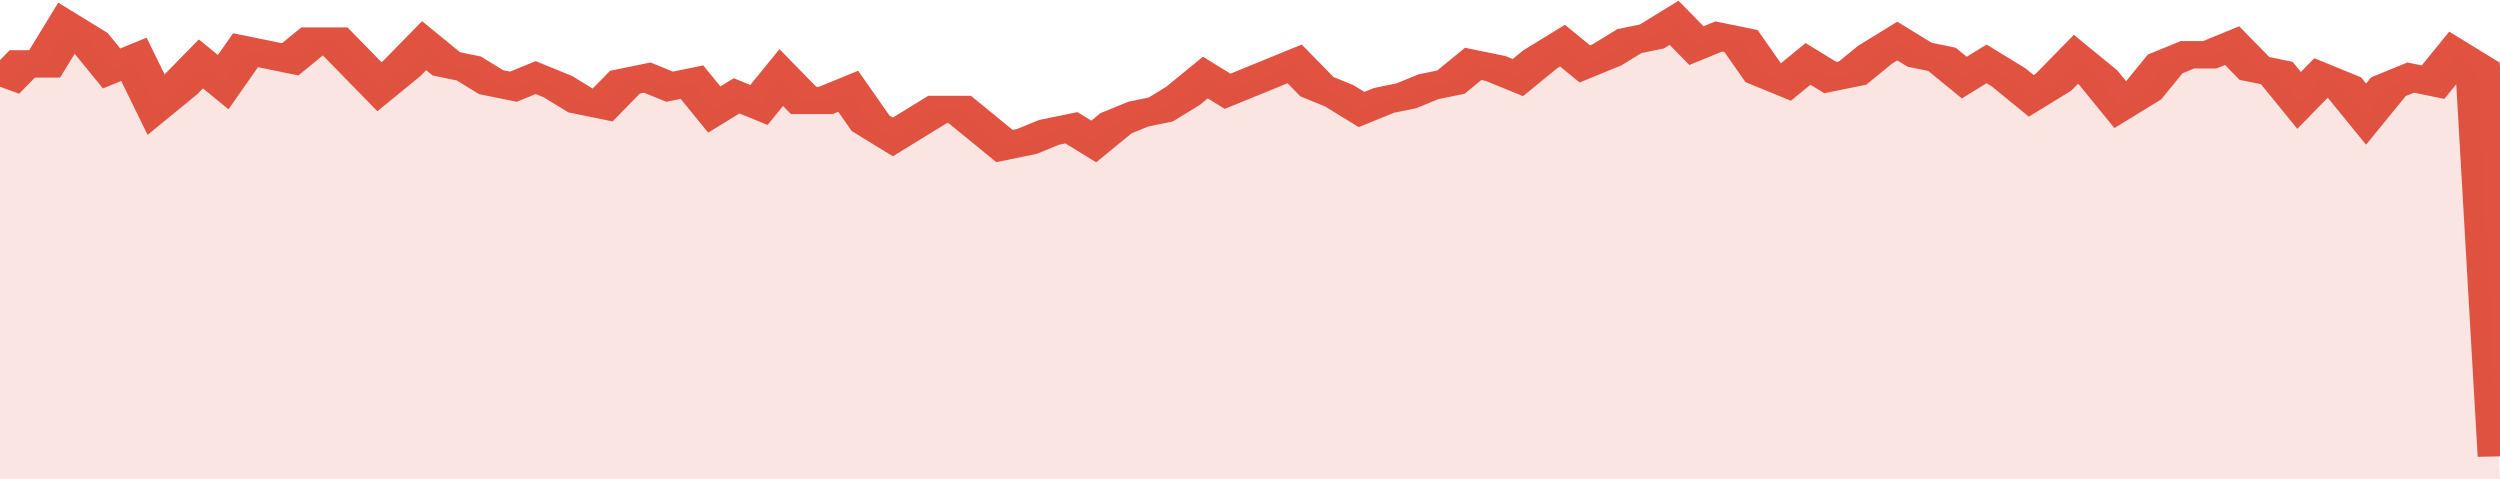
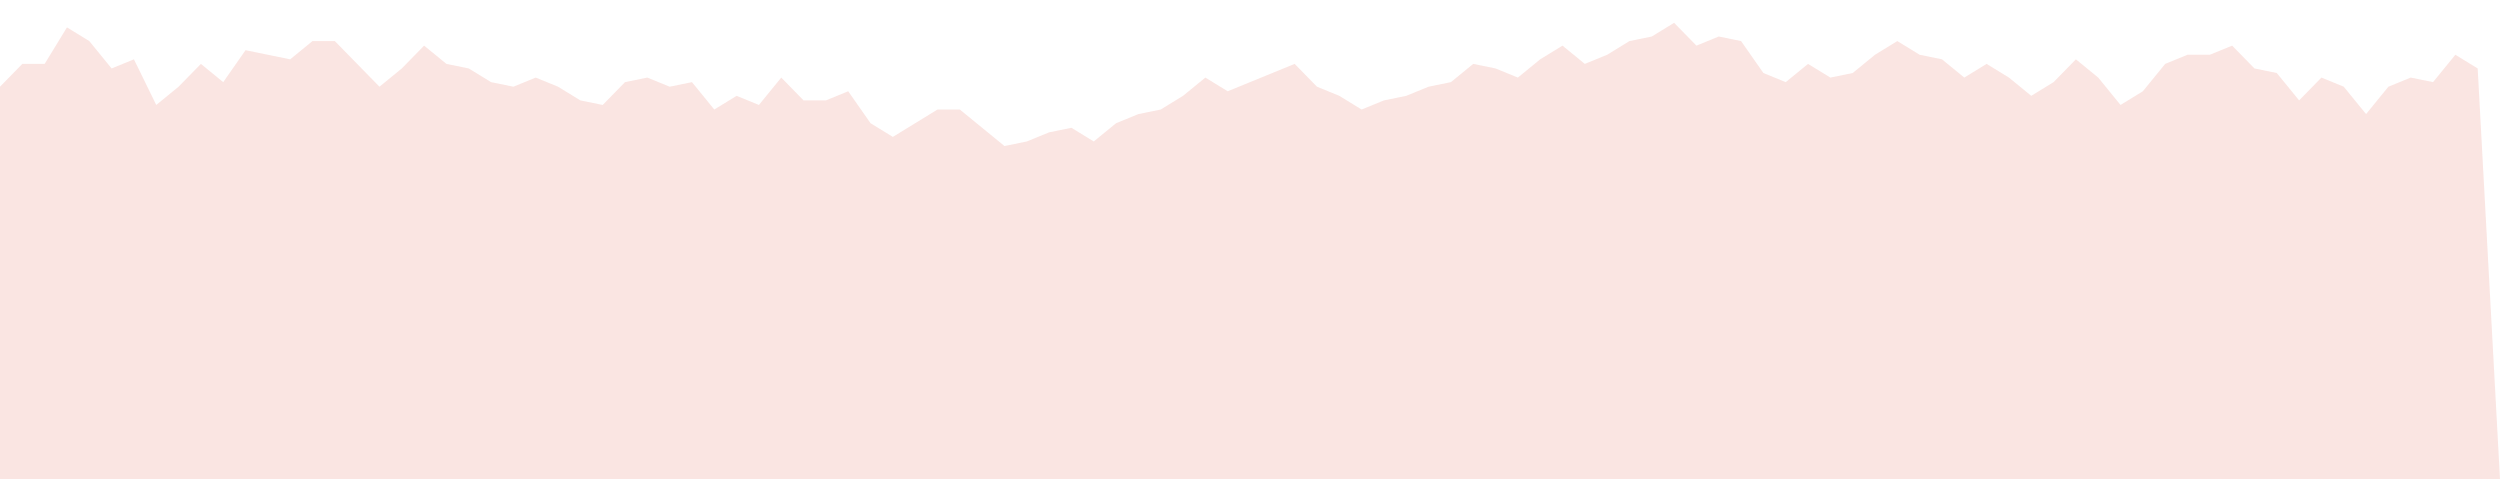
<svg xmlns="http://www.w3.org/2000/svg" viewBox="0 0 336 105" width="120" height="23" preserveAspectRatio="none">
-   <polyline fill="none" stroke="#E15241" stroke-width="6" points="0, 19 3, 14 6, 14 9, 6 12, 9 15, 15 18, 13 21, 23 24, 19 27, 14 30, 18 33, 11 36, 12 39, 13 42, 9 45, 9 48, 14 51, 19 54, 15 57, 10 60, 14 63, 15 66, 18 69, 19 72, 17 75, 19 78, 22 81, 23 84, 18 87, 17 90, 19 93, 18 96, 24 99, 21 102, 23 105, 17 108, 22 111, 22 114, 20 117, 27 120, 30 123, 27 126, 24 129, 24 132, 28 135, 32 138, 31 141, 29 144, 28 147, 31 150, 27 153, 25 156, 24 159, 21 162, 17 165, 20 168, 18 171, 16 174, 14 177, 19 180, 21 183, 24 186, 22 189, 21 192, 19 195, 18 198, 14 201, 15 204, 17 207, 13 210, 10 213, 14 216, 12 219, 9 222, 8 225, 5 228, 10 231, 8 234, 9 237, 16 240, 18 243, 14 246, 17 249, 16 252, 12 255, 9 258, 12 261, 13 264, 17 267, 14 270, 17 273, 21 276, 18 279, 13 282, 17 285, 23 288, 20 291, 14 294, 12 297, 12 300, 10 303, 15 306, 16 309, 22 312, 17 315, 19 318, 25 321, 19 324, 17 327, 18 330, 12 333, 15 336, 100 "> </polyline>
  <polygon fill="#E15241" opacity="0.15" points="0, 105 0, 19 3, 14 6, 14 9, 6 12, 9 15, 15 18, 13 21, 23 24, 19 27, 14 30, 18 33, 11 36, 12 39, 13 42, 9 45, 9 48, 14 51, 19 54, 15 57, 10 60, 14 63, 15 66, 18 69, 19 72, 17 75, 19 78, 22 81, 23 84, 18 87, 17 90, 19 93, 18 96, 24 99, 21 102, 23 105, 17 108, 22 111, 22 114, 20 117, 27 120, 30 123, 27 126, 24 129, 24 132, 28 135, 32 138, 31 141, 29 144, 28 147, 31 150, 27 153, 25 156, 24 159, 21 162, 17 165, 20 168, 18 171, 16 174, 14 177, 19 180, 21 183, 24 186, 22 189, 21 192, 19 195, 18 198, 14 201, 15 204, 17 207, 13 210, 10 213, 14 216, 12 219, 9 222, 8 225, 5 228, 10 231, 8 234, 9 237, 16 240, 18 243, 14 246, 17 249, 16 252, 12 255, 9 258, 12 261, 13 264, 17 267, 14 270, 17 273, 21 276, 18 279, 13 282, 17 285, 23 288, 20 291, 14 294, 12 297, 12 300, 10 303, 15 306, 16 309, 22 312, 17 315, 19 318, 25 321, 19 324, 17 327, 18 330, 12 333, 15 336, 105 " />
</svg>